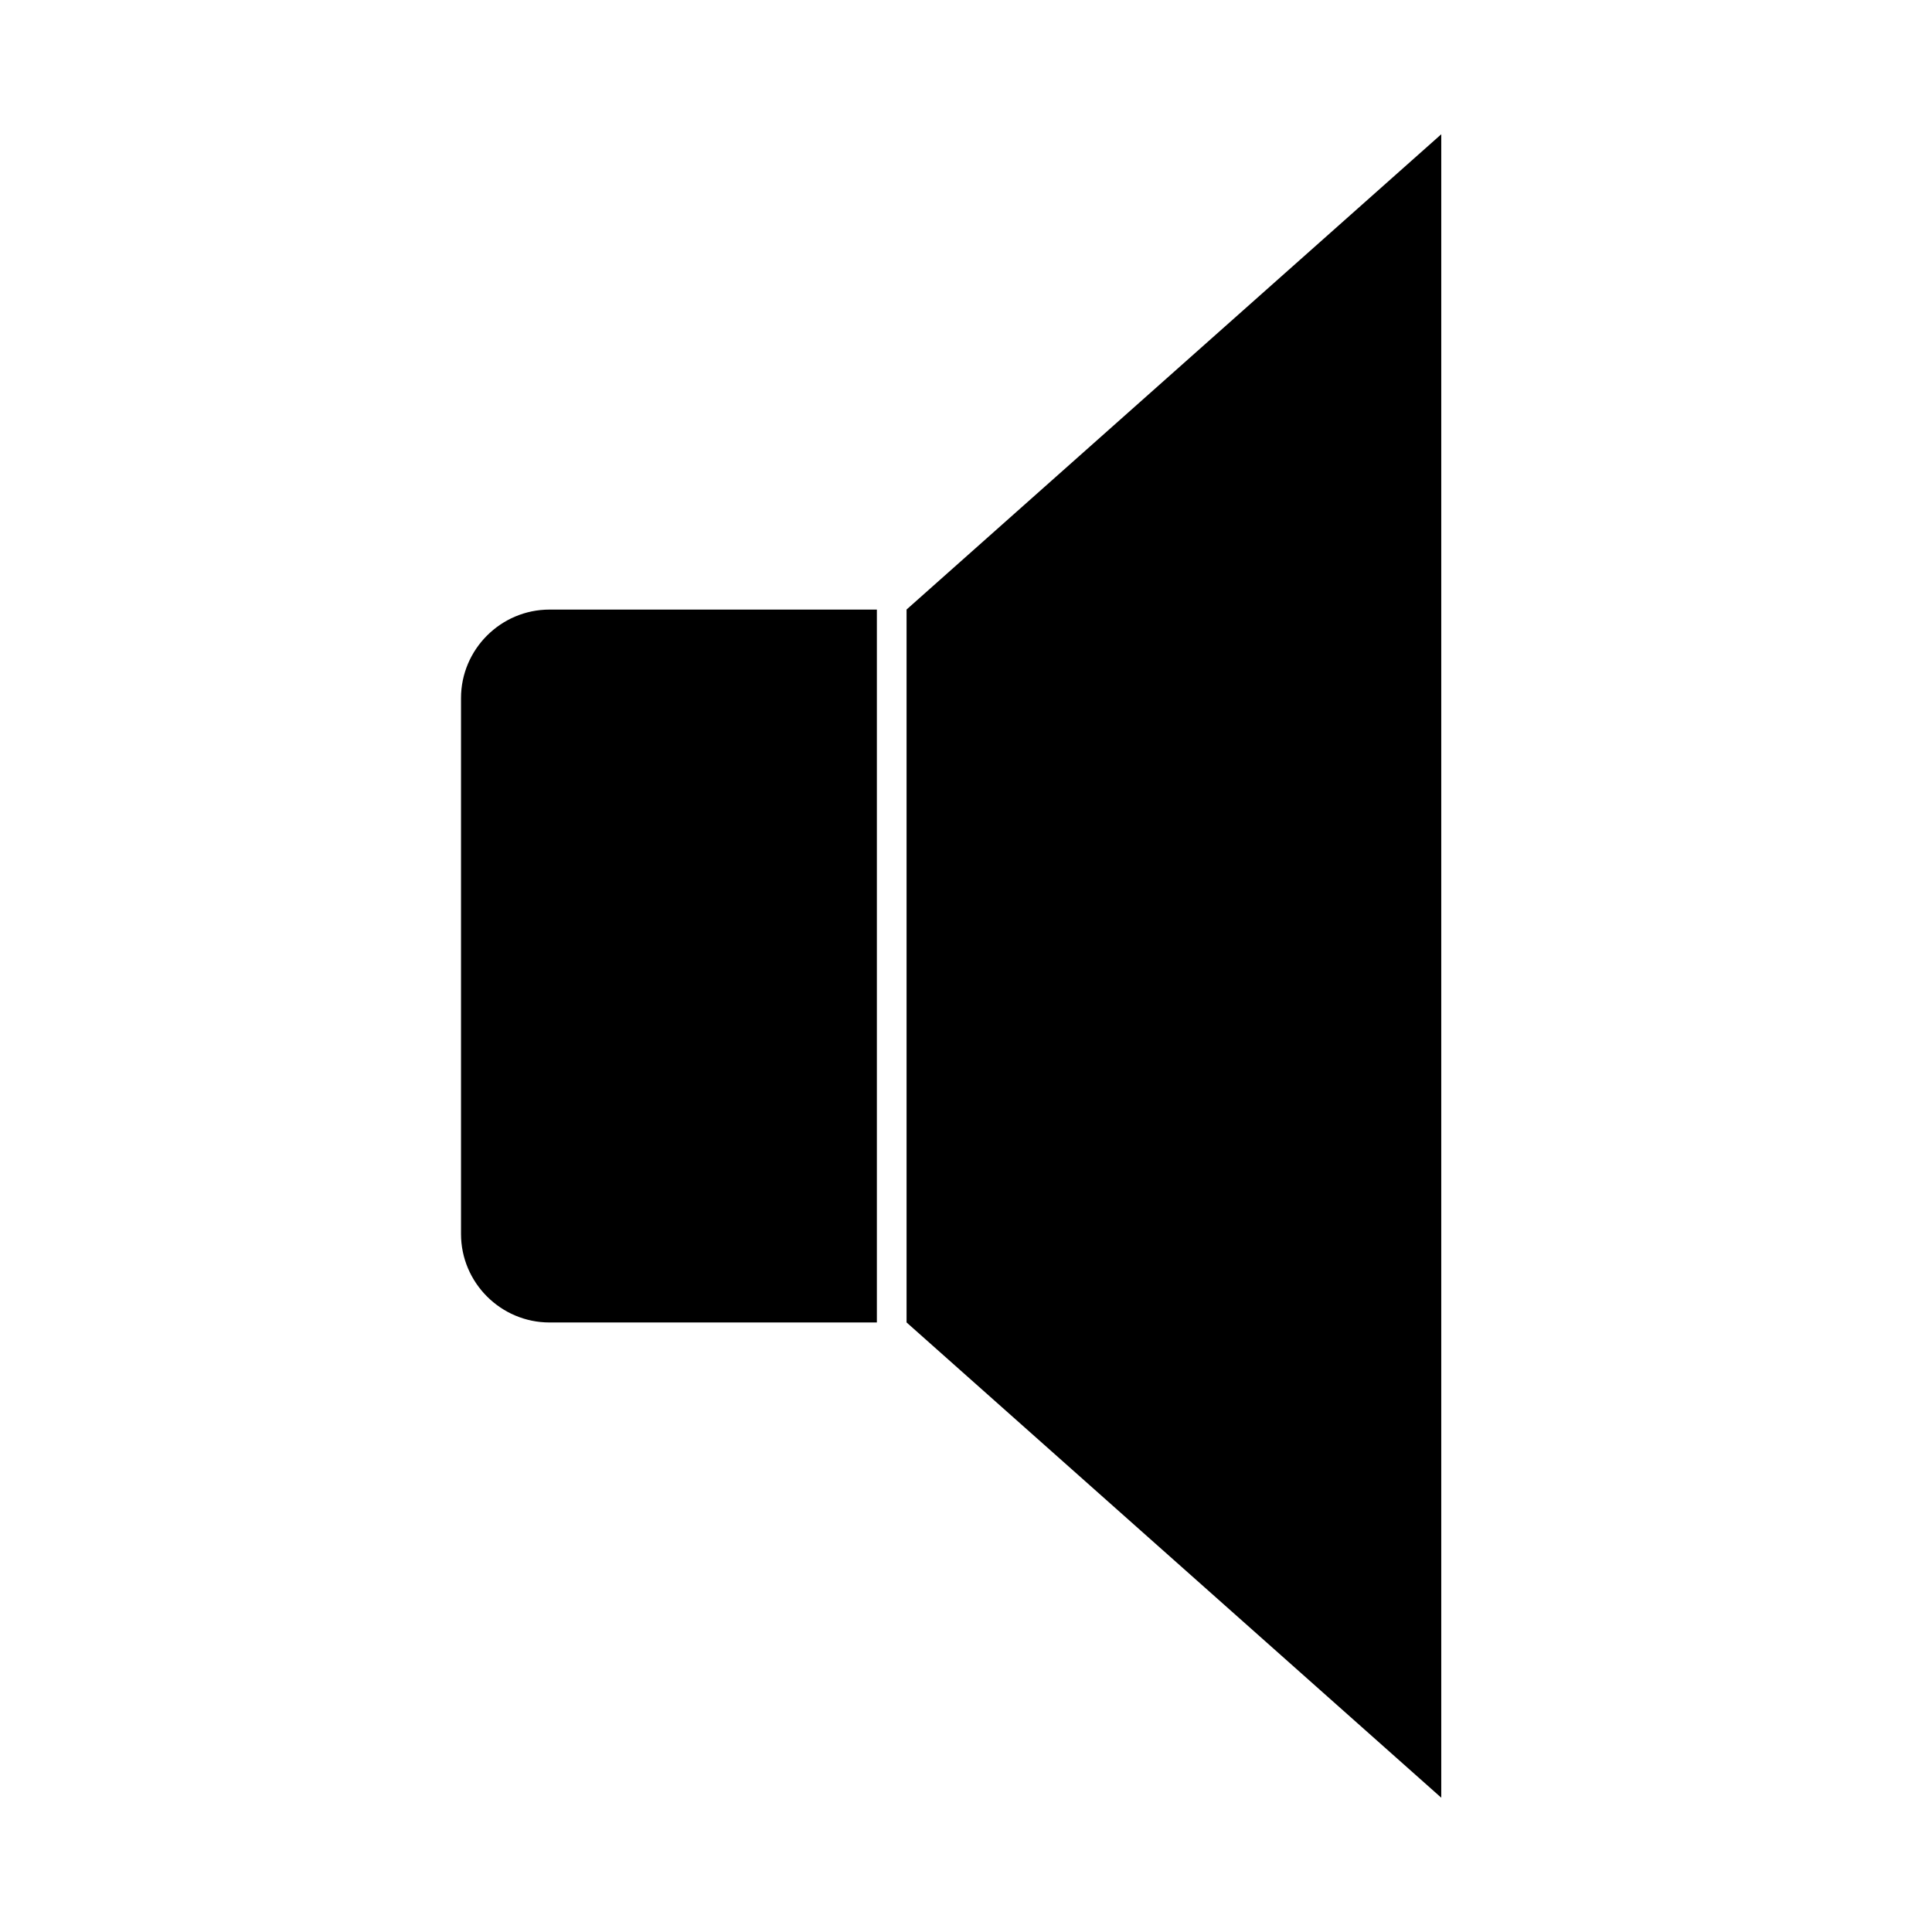
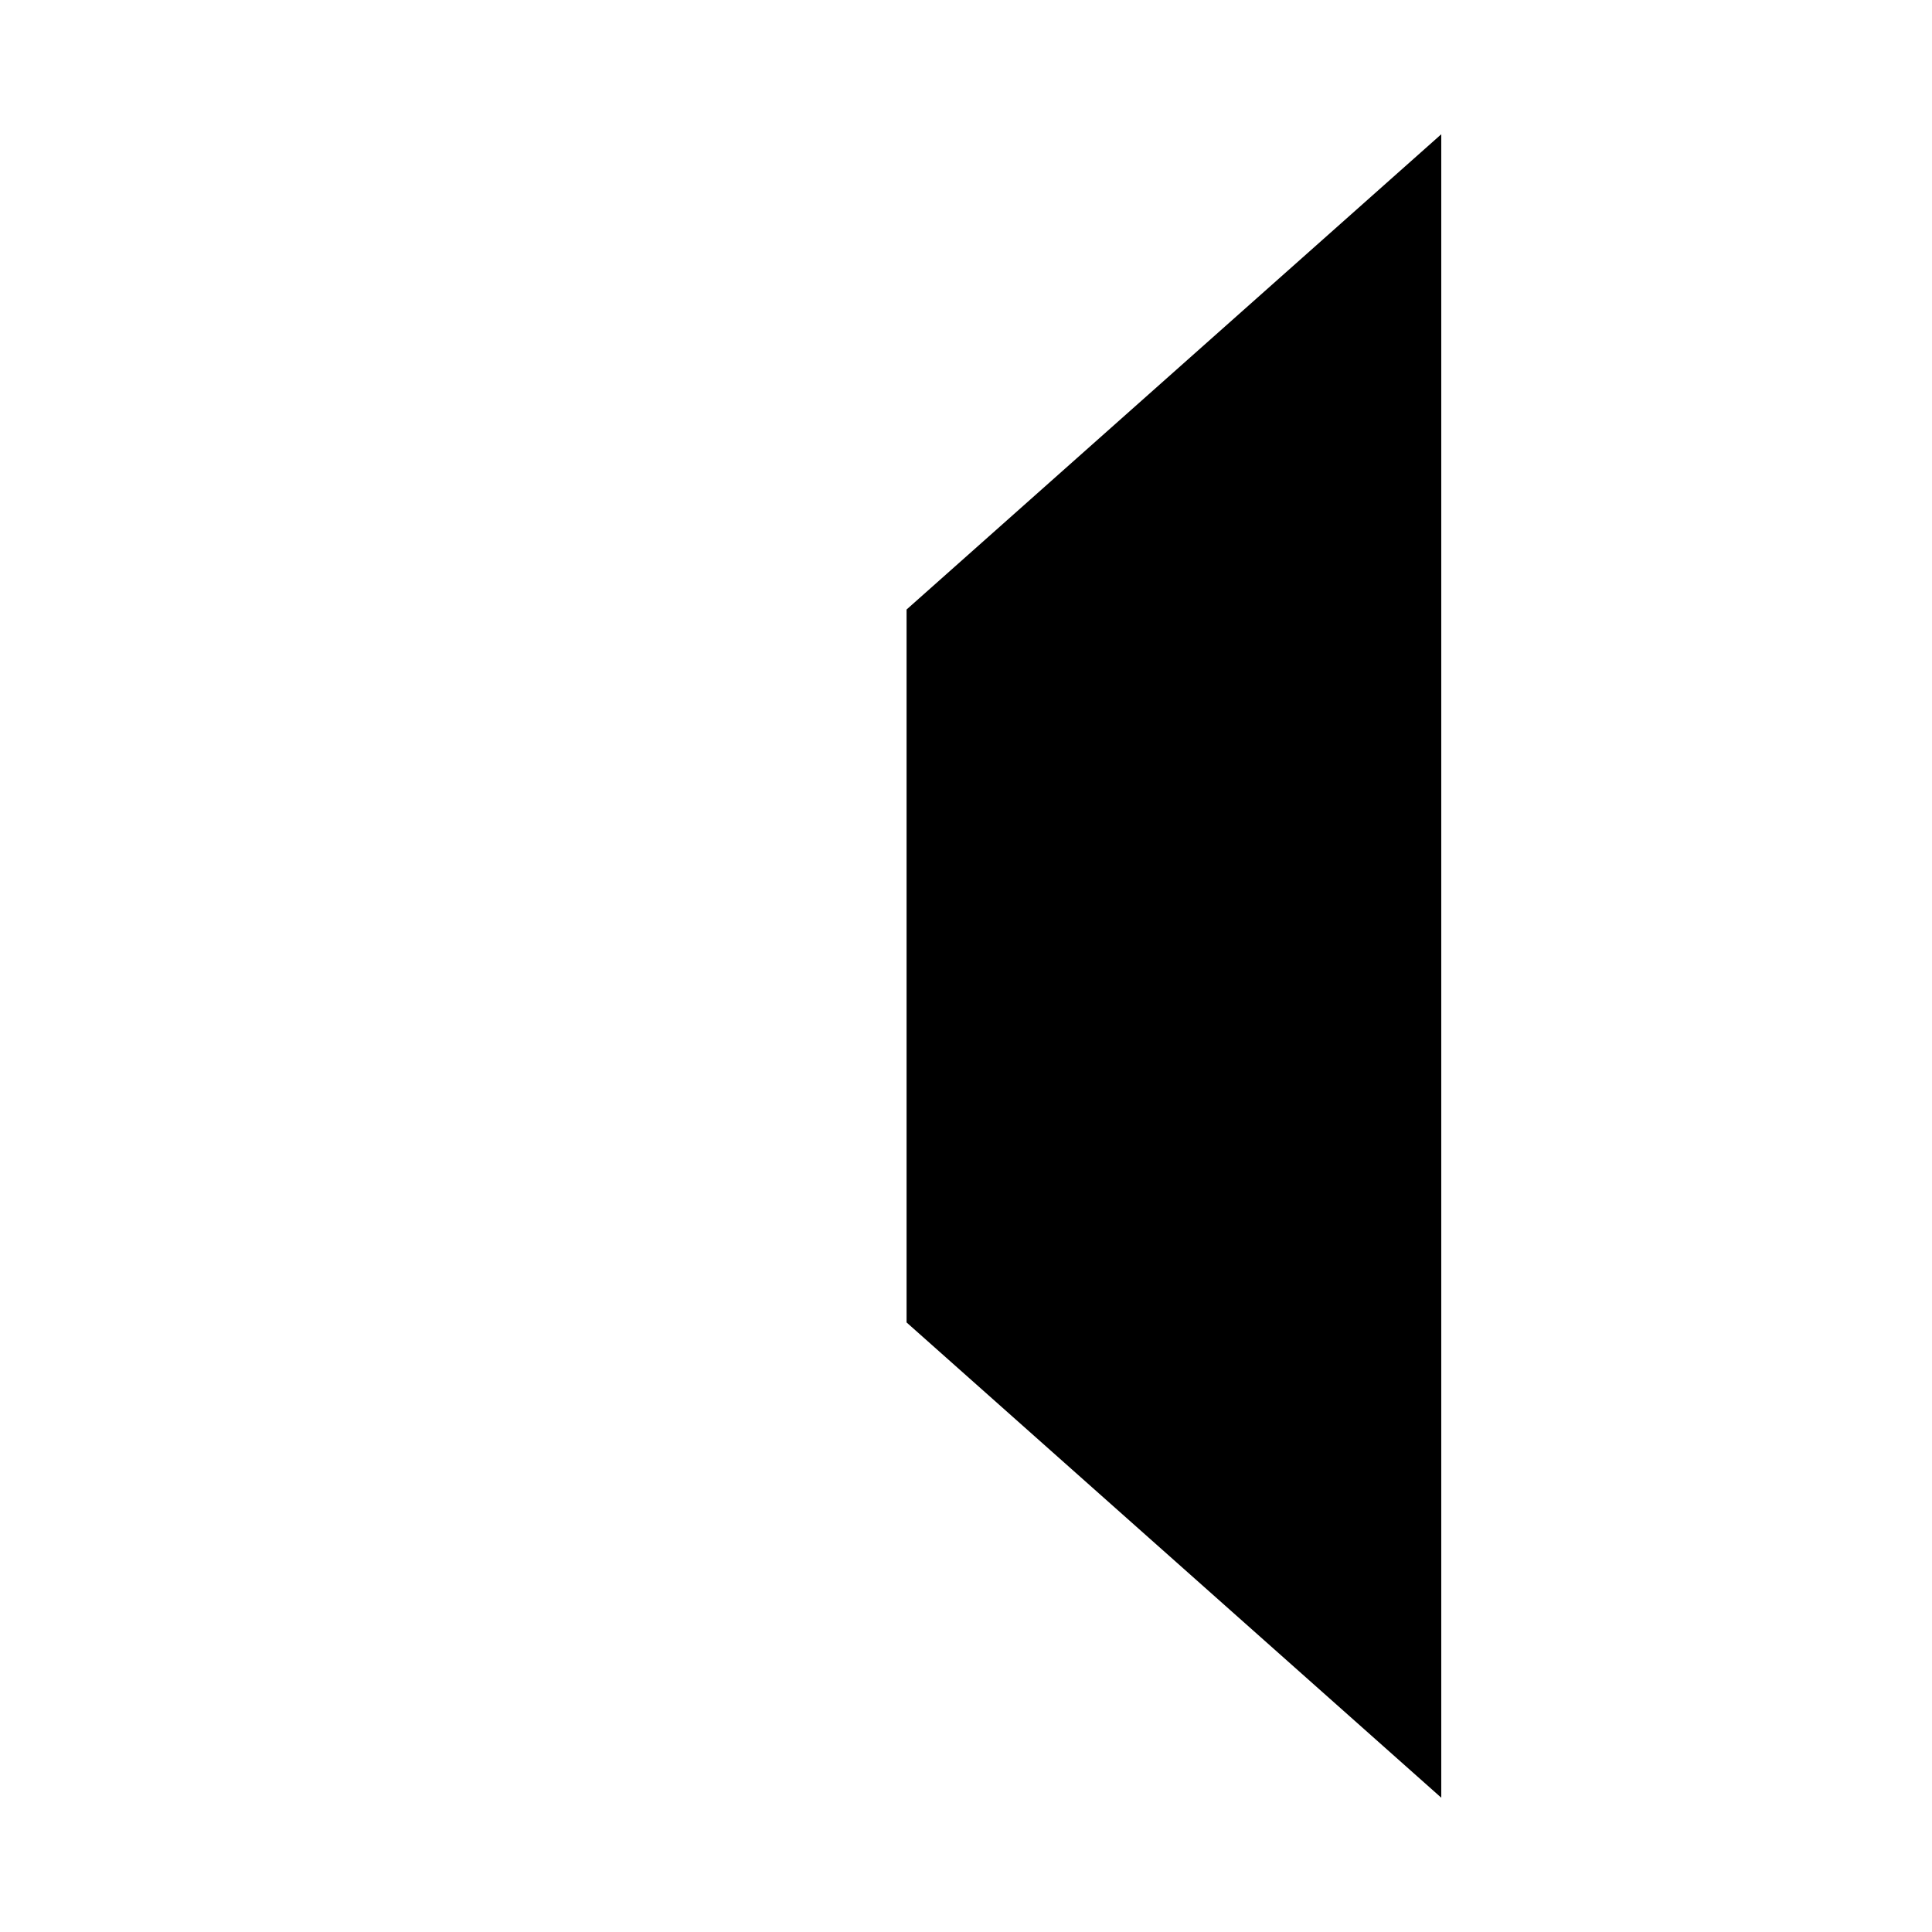
<svg xmlns="http://www.w3.org/2000/svg" fill="#000000" width="800px" height="800px" version="1.1" viewBox="144 144 512 512">
  <g>
    <path d="m384.25 494.46v-188.93l141.7-125.95v440.83z" />
-     <path d="m376.38 305.54v188.93h-86.75c-12.91 0-23.457-10.547-23.457-23.457v-142.01c0-12.91 10.547-23.457 23.457-23.457z" />
  </g>
</svg>